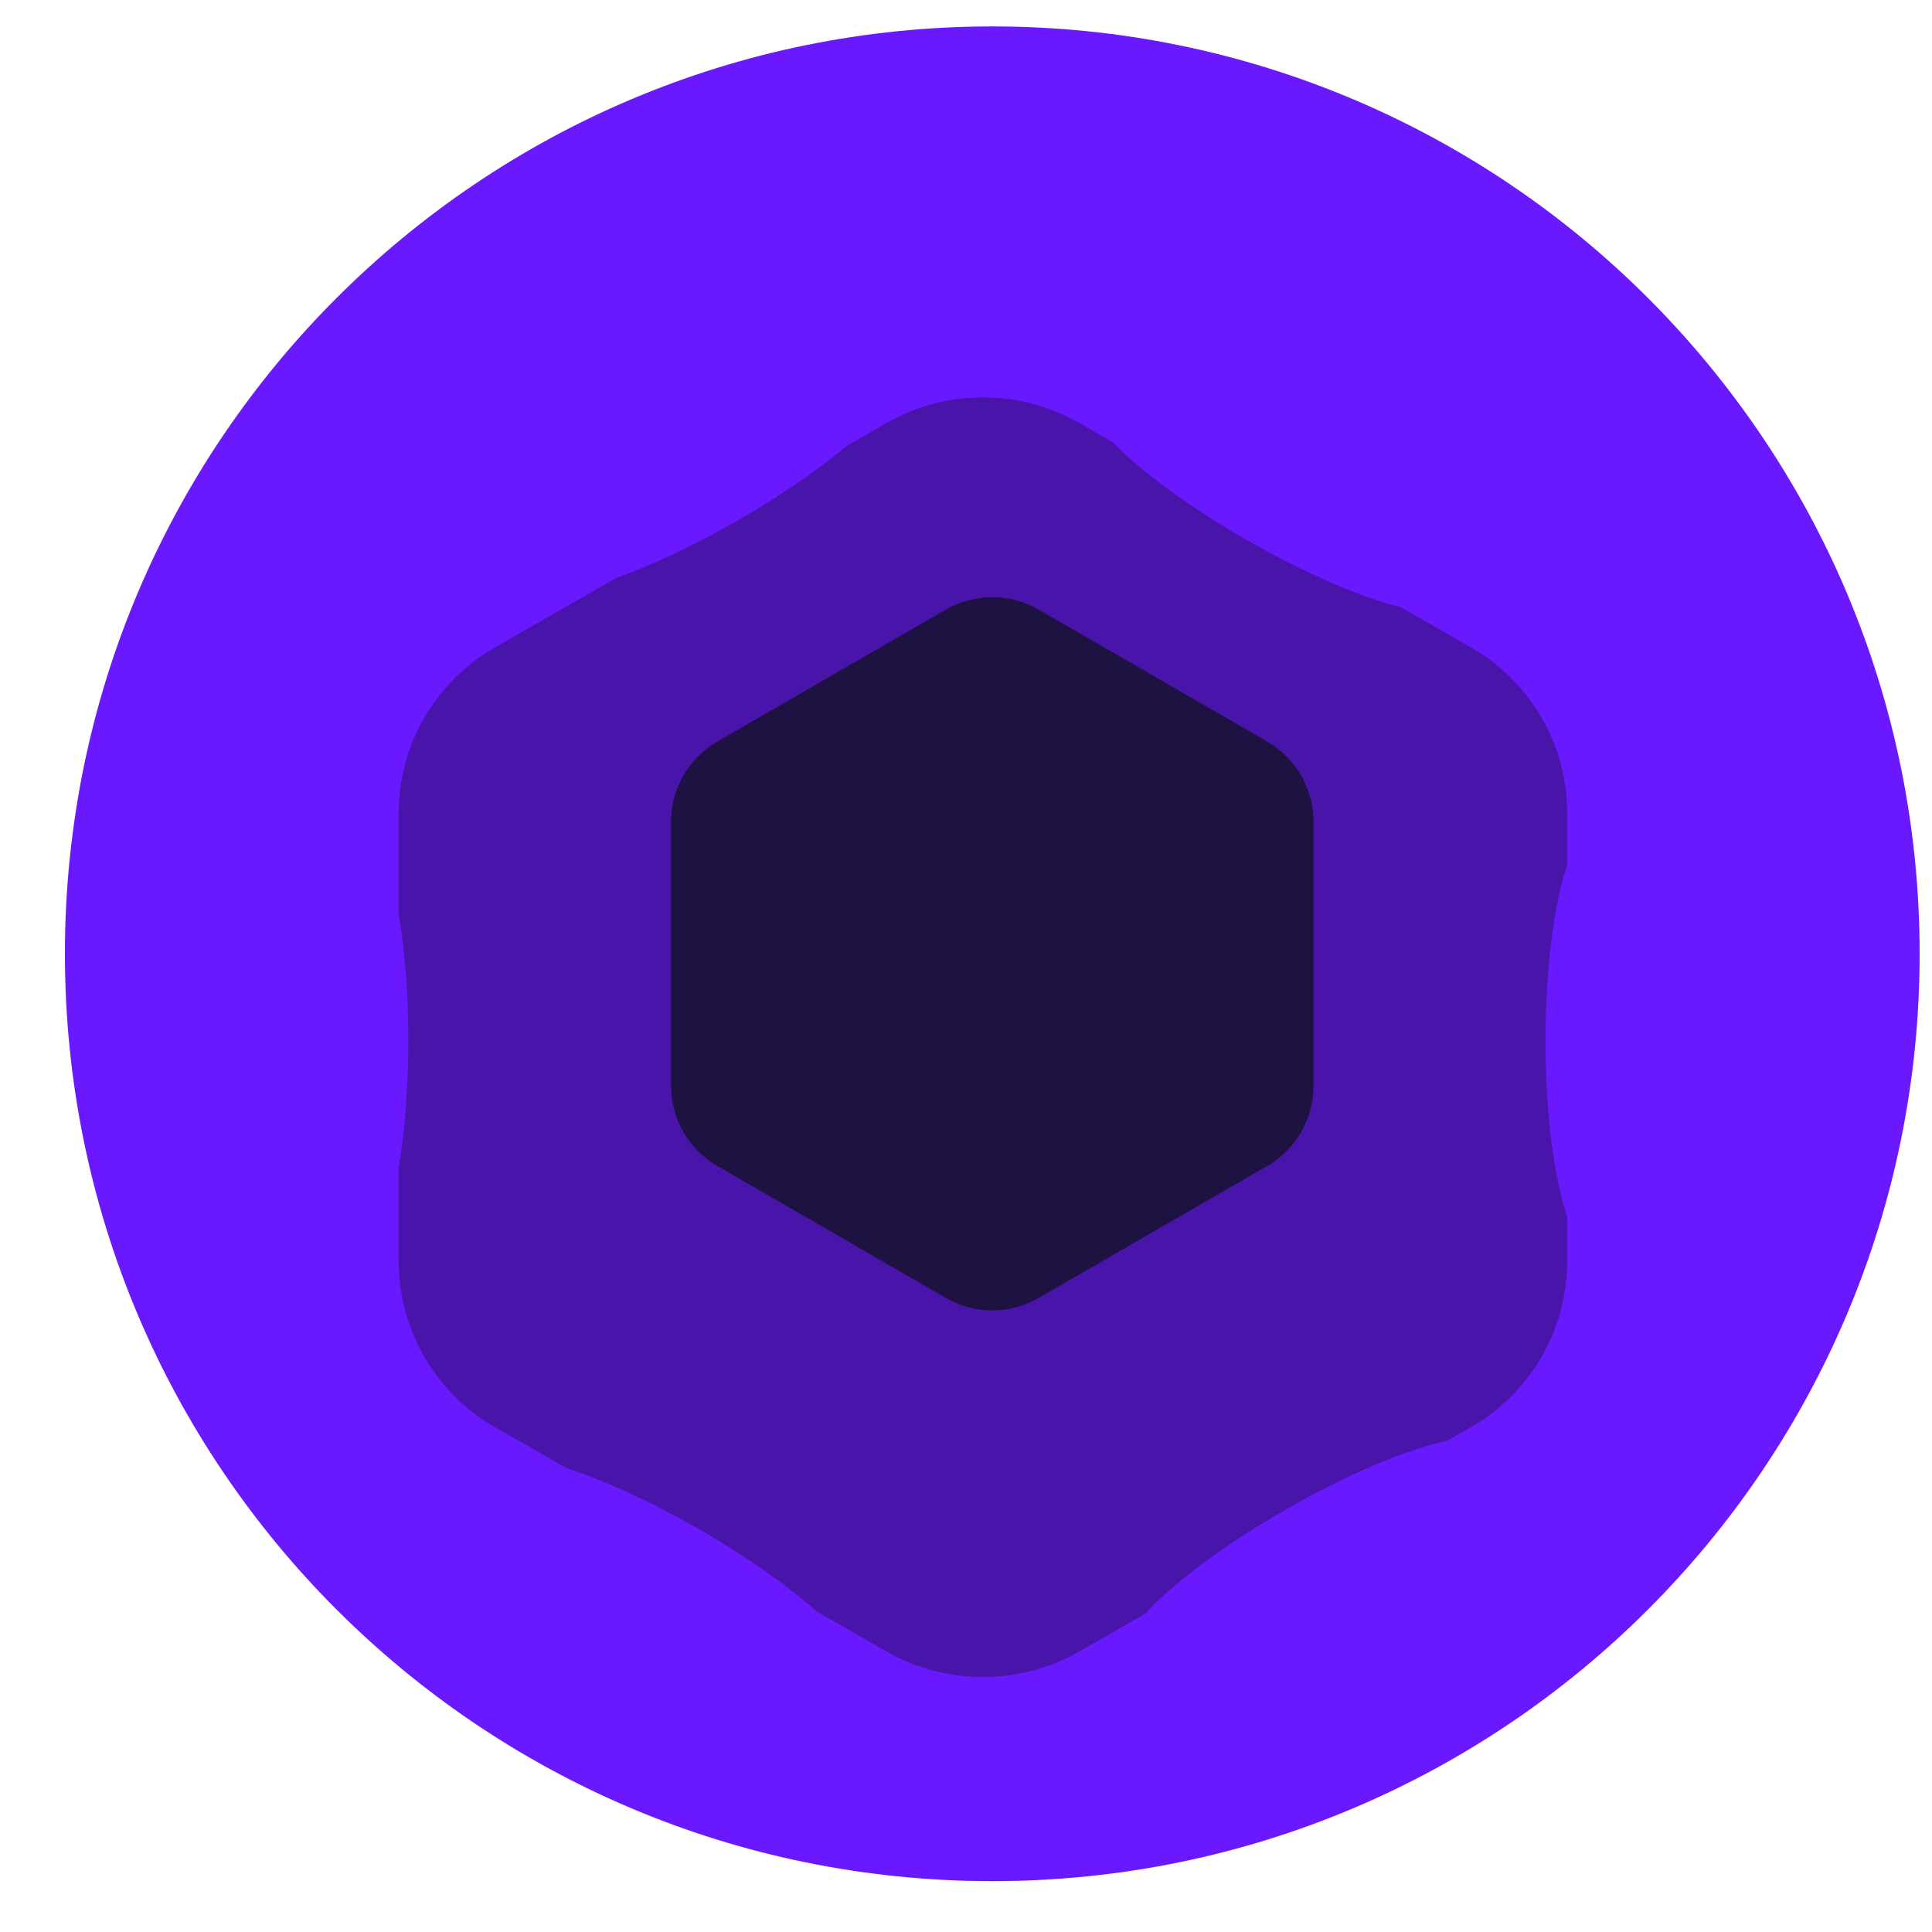
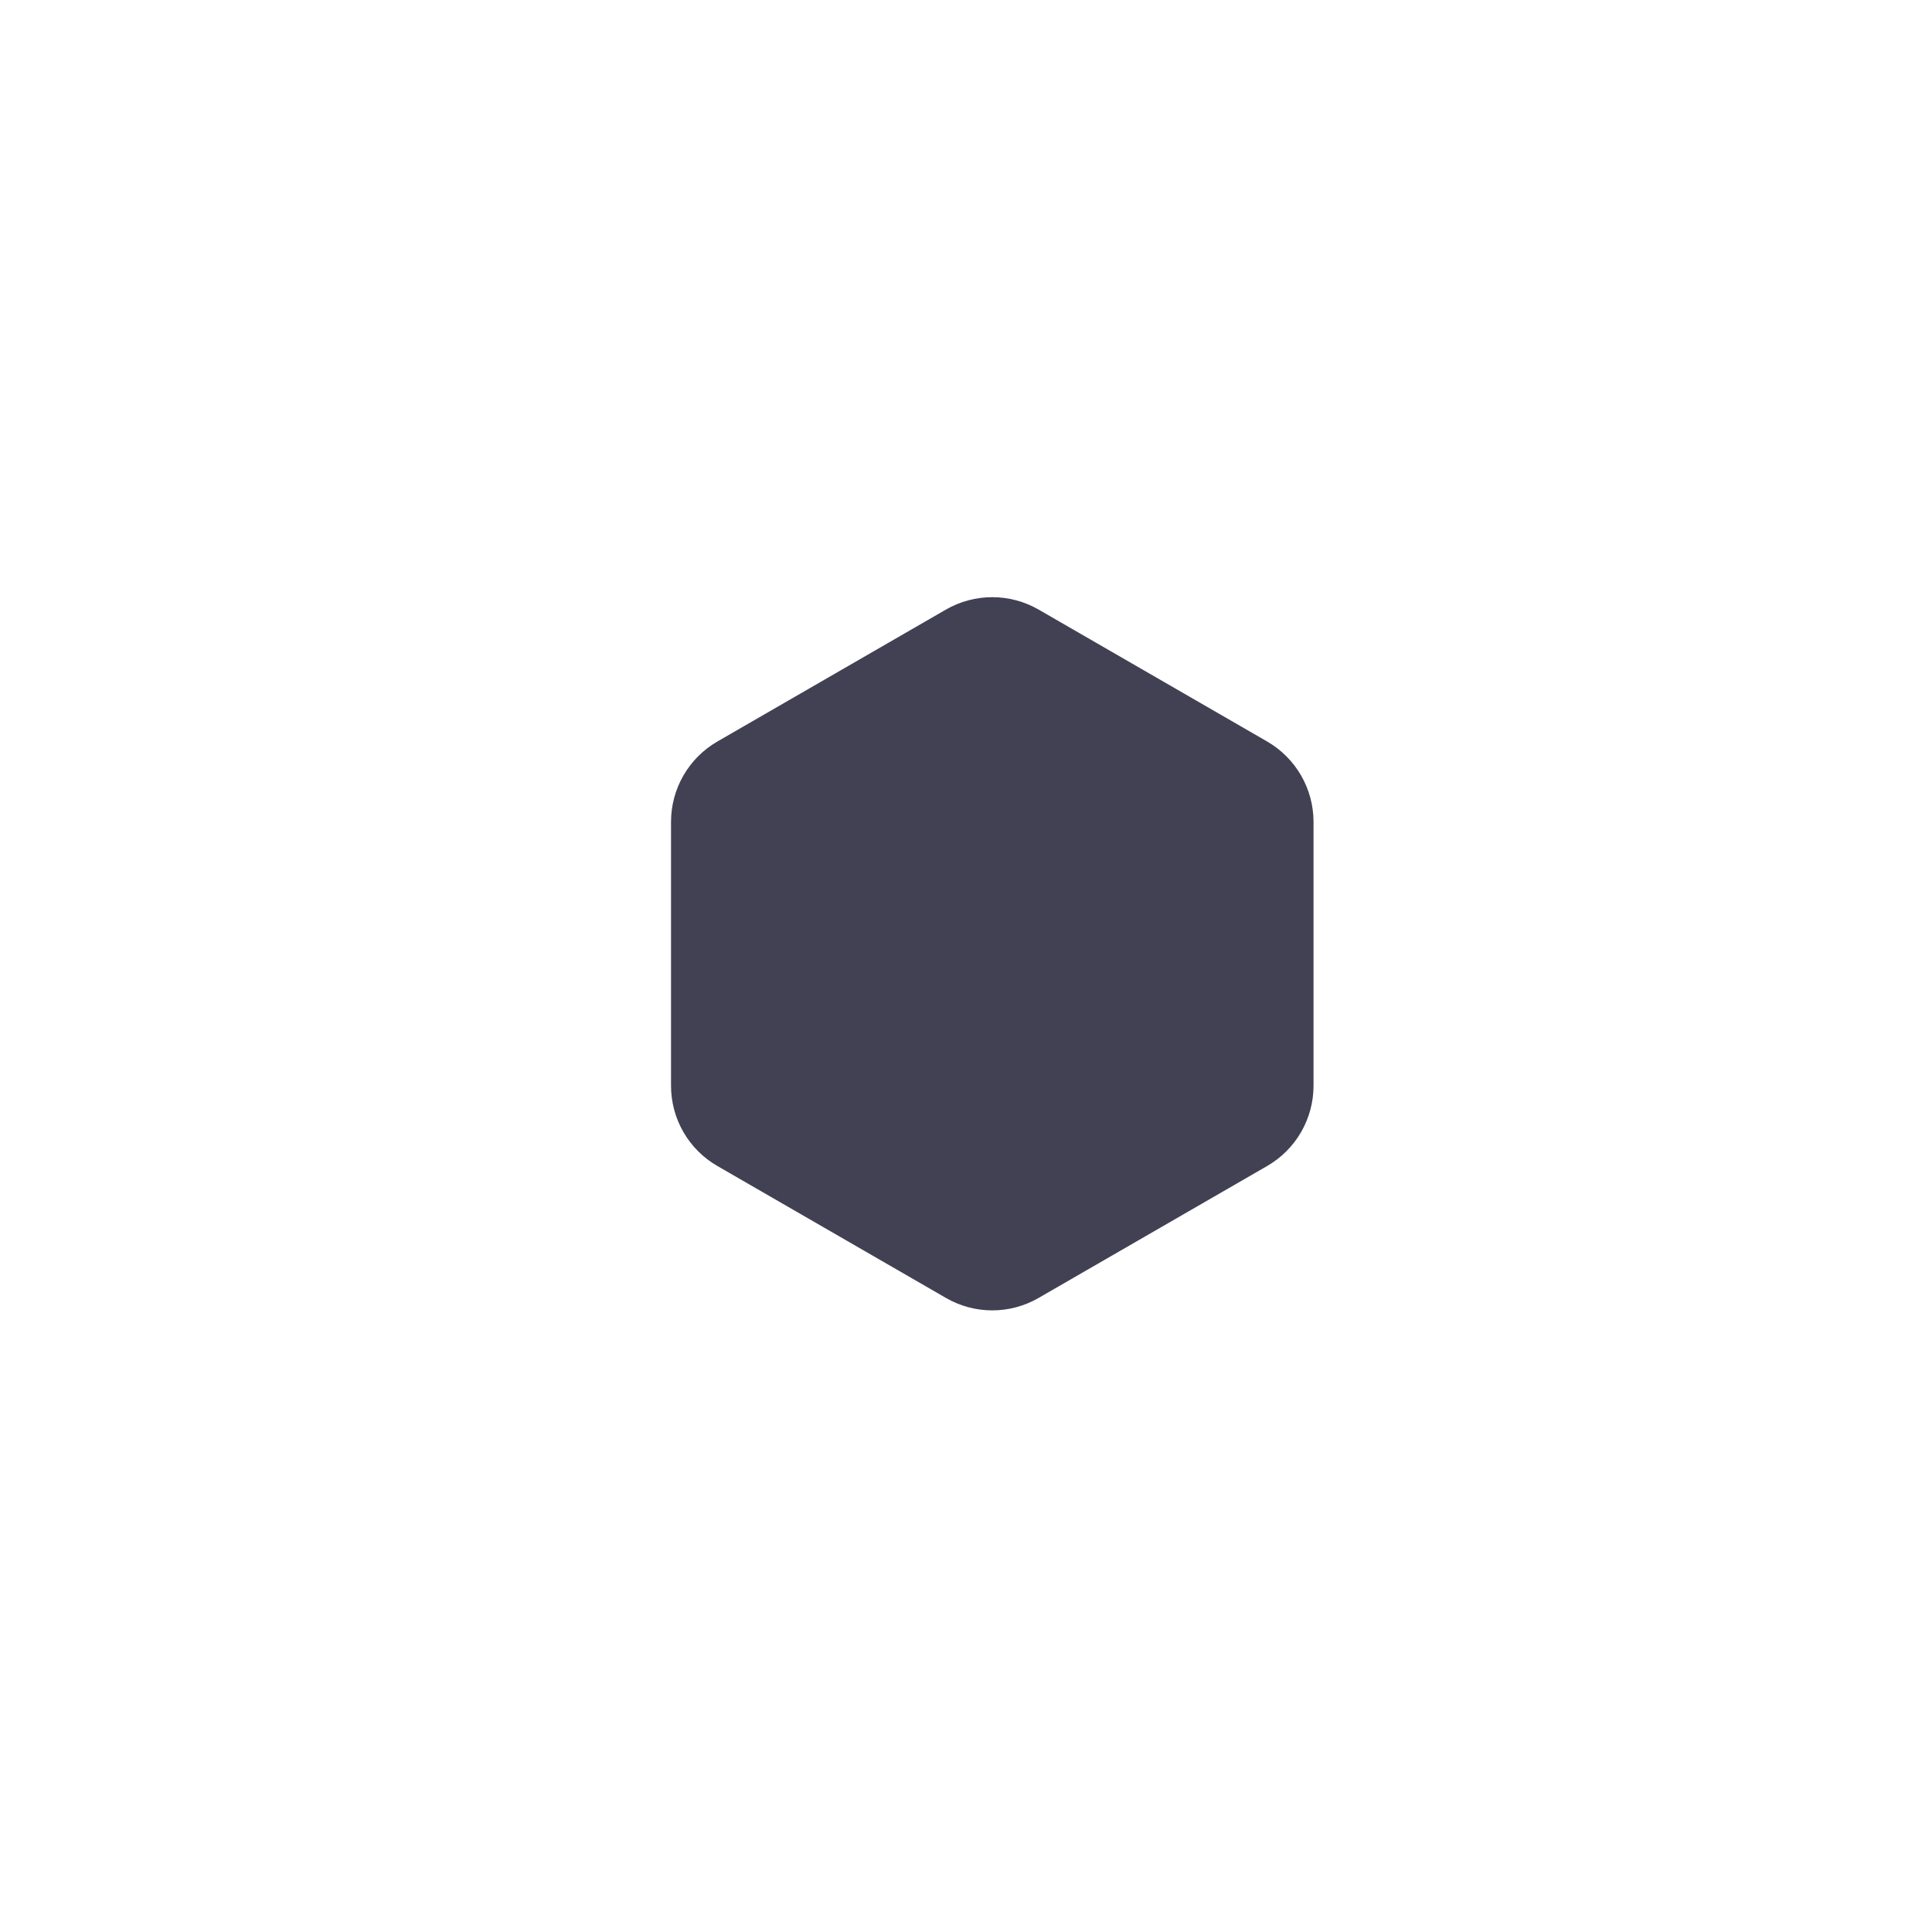
<svg xmlns="http://www.w3.org/2000/svg" width="25" height="25" viewBox="0 0 25 25" fill="none">
-   <path d="M0.84 12.342C0.84 18.969 6.212 24.342 12.84 24.342C19.467 24.342 24.84 18.969 24.84 12.342C24.84 5.714 19.467 0.342 12.84 0.342C6.212 0.342 0.84 5.714 0.84 12.342Z" fill="#6A19FE" />
  <g filter="url(#filter0_i_2085_8243)">
-     <path d="M5.159 9.559L5.159 10.875C5.237 11.33 5.284 11.896 5.284 12.509C5.284 13.122 5.237 13.687 5.159 14.143L5.159 15.364C5.159 16.248 5.635 17.066 6.406 17.508L7.328 18.036C7.804 18.19 8.406 18.461 9.032 18.82C9.658 19.179 10.195 19.56 10.568 19.892L11.472 20.41C12.244 20.852 13.195 20.852 13.966 20.41L14.822 19.92C15.171 19.535 15.831 19.035 16.639 18.573C17.446 18.11 18.213 17.792 18.723 17.685L19.032 17.508C19.804 17.066 20.279 16.248 20.279 15.364L20.279 14.78C20.111 14.293 19.999 13.458 19.999 12.509C19.999 11.56 20.111 10.724 20.279 10.237L20.279 9.559C20.279 8.675 19.804 7.858 19.032 7.416L18.126 6.896C17.618 6.772 16.897 6.465 16.14 6.031C15.383 5.597 14.755 5.131 14.392 4.757L13.966 4.513C13.195 4.071 12.244 4.071 11.472 4.513L10.952 4.812C10.587 5.119 10.095 5.46 9.53 5.784C8.966 6.107 8.422 6.36 7.972 6.519L6.406 7.416C5.635 7.858 5.159 8.675 5.159 9.559Z" fill="#4914AA" />
-   </g>
+     </g>
  <g filter="url(#filter1_f_2085_8243)">
    <path d="M13.44 7.888C13.068 7.674 12.611 7.674 12.24 7.888L9.283 9.595C8.911 9.81 8.683 10.206 8.683 10.635V14.049C8.683 14.478 8.911 14.874 9.283 15.088L12.24 16.795C12.611 17.01 13.068 17.01 13.44 16.795L16.397 15.088C16.768 14.874 16.997 14.478 16.997 14.049V10.635C16.997 10.206 16.768 9.81 16.397 9.595L13.44 7.888Z" fill="#131228" fill-opacity="0.8" />
  </g>
  <defs>
    <filter id="filter0_i_2085_8243" x="5.159" y="4.182" width="15.12" height="17.52" filterUnits="userSpaceOnUse" color-interpolation-filters="sRGB">
      <feFlood flood-opacity="0" result="BackgroundImageFix" />
      <feBlend mode="normal" in="SourceGraphic" in2="BackgroundImageFix" result="shape" />
      <feColorMatrix in="SourceAlpha" type="matrix" values="0 0 0 0 0 0 0 0 0 0 0 0 0 0 0 0 0 0 127 0" result="hardAlpha" />
      <feOffset dy="0.96" />
      <feGaussianBlur stdDeviation="0.48" />
      <feComposite in2="hardAlpha" operator="arithmetic" k2="-1" k3="1" />
      <feColorMatrix type="matrix" values="0 0 0 0 0 0 0 0 0 0 0 0 0 0 0 0 0 0 0.25 0" />
      <feBlend mode="normal" in2="shape" result="effect1_innerShadow_2085_8243" />
    </filter>
    <filter id="filter1_f_2085_8243" x="8.203" y="7.247" width="9.273" height="10.189" filterUnits="userSpaceOnUse" color-interpolation-filters="sRGB">
      <feFlood flood-opacity="0" result="BackgroundImageFix" />
      <feBlend mode="normal" in="SourceGraphic" in2="BackgroundImageFix" result="shape" />
      <feGaussianBlur stdDeviation="0.24" result="effect1_foregroundBlur_2085_8243" />
    </filter>
  </defs>
</svg>